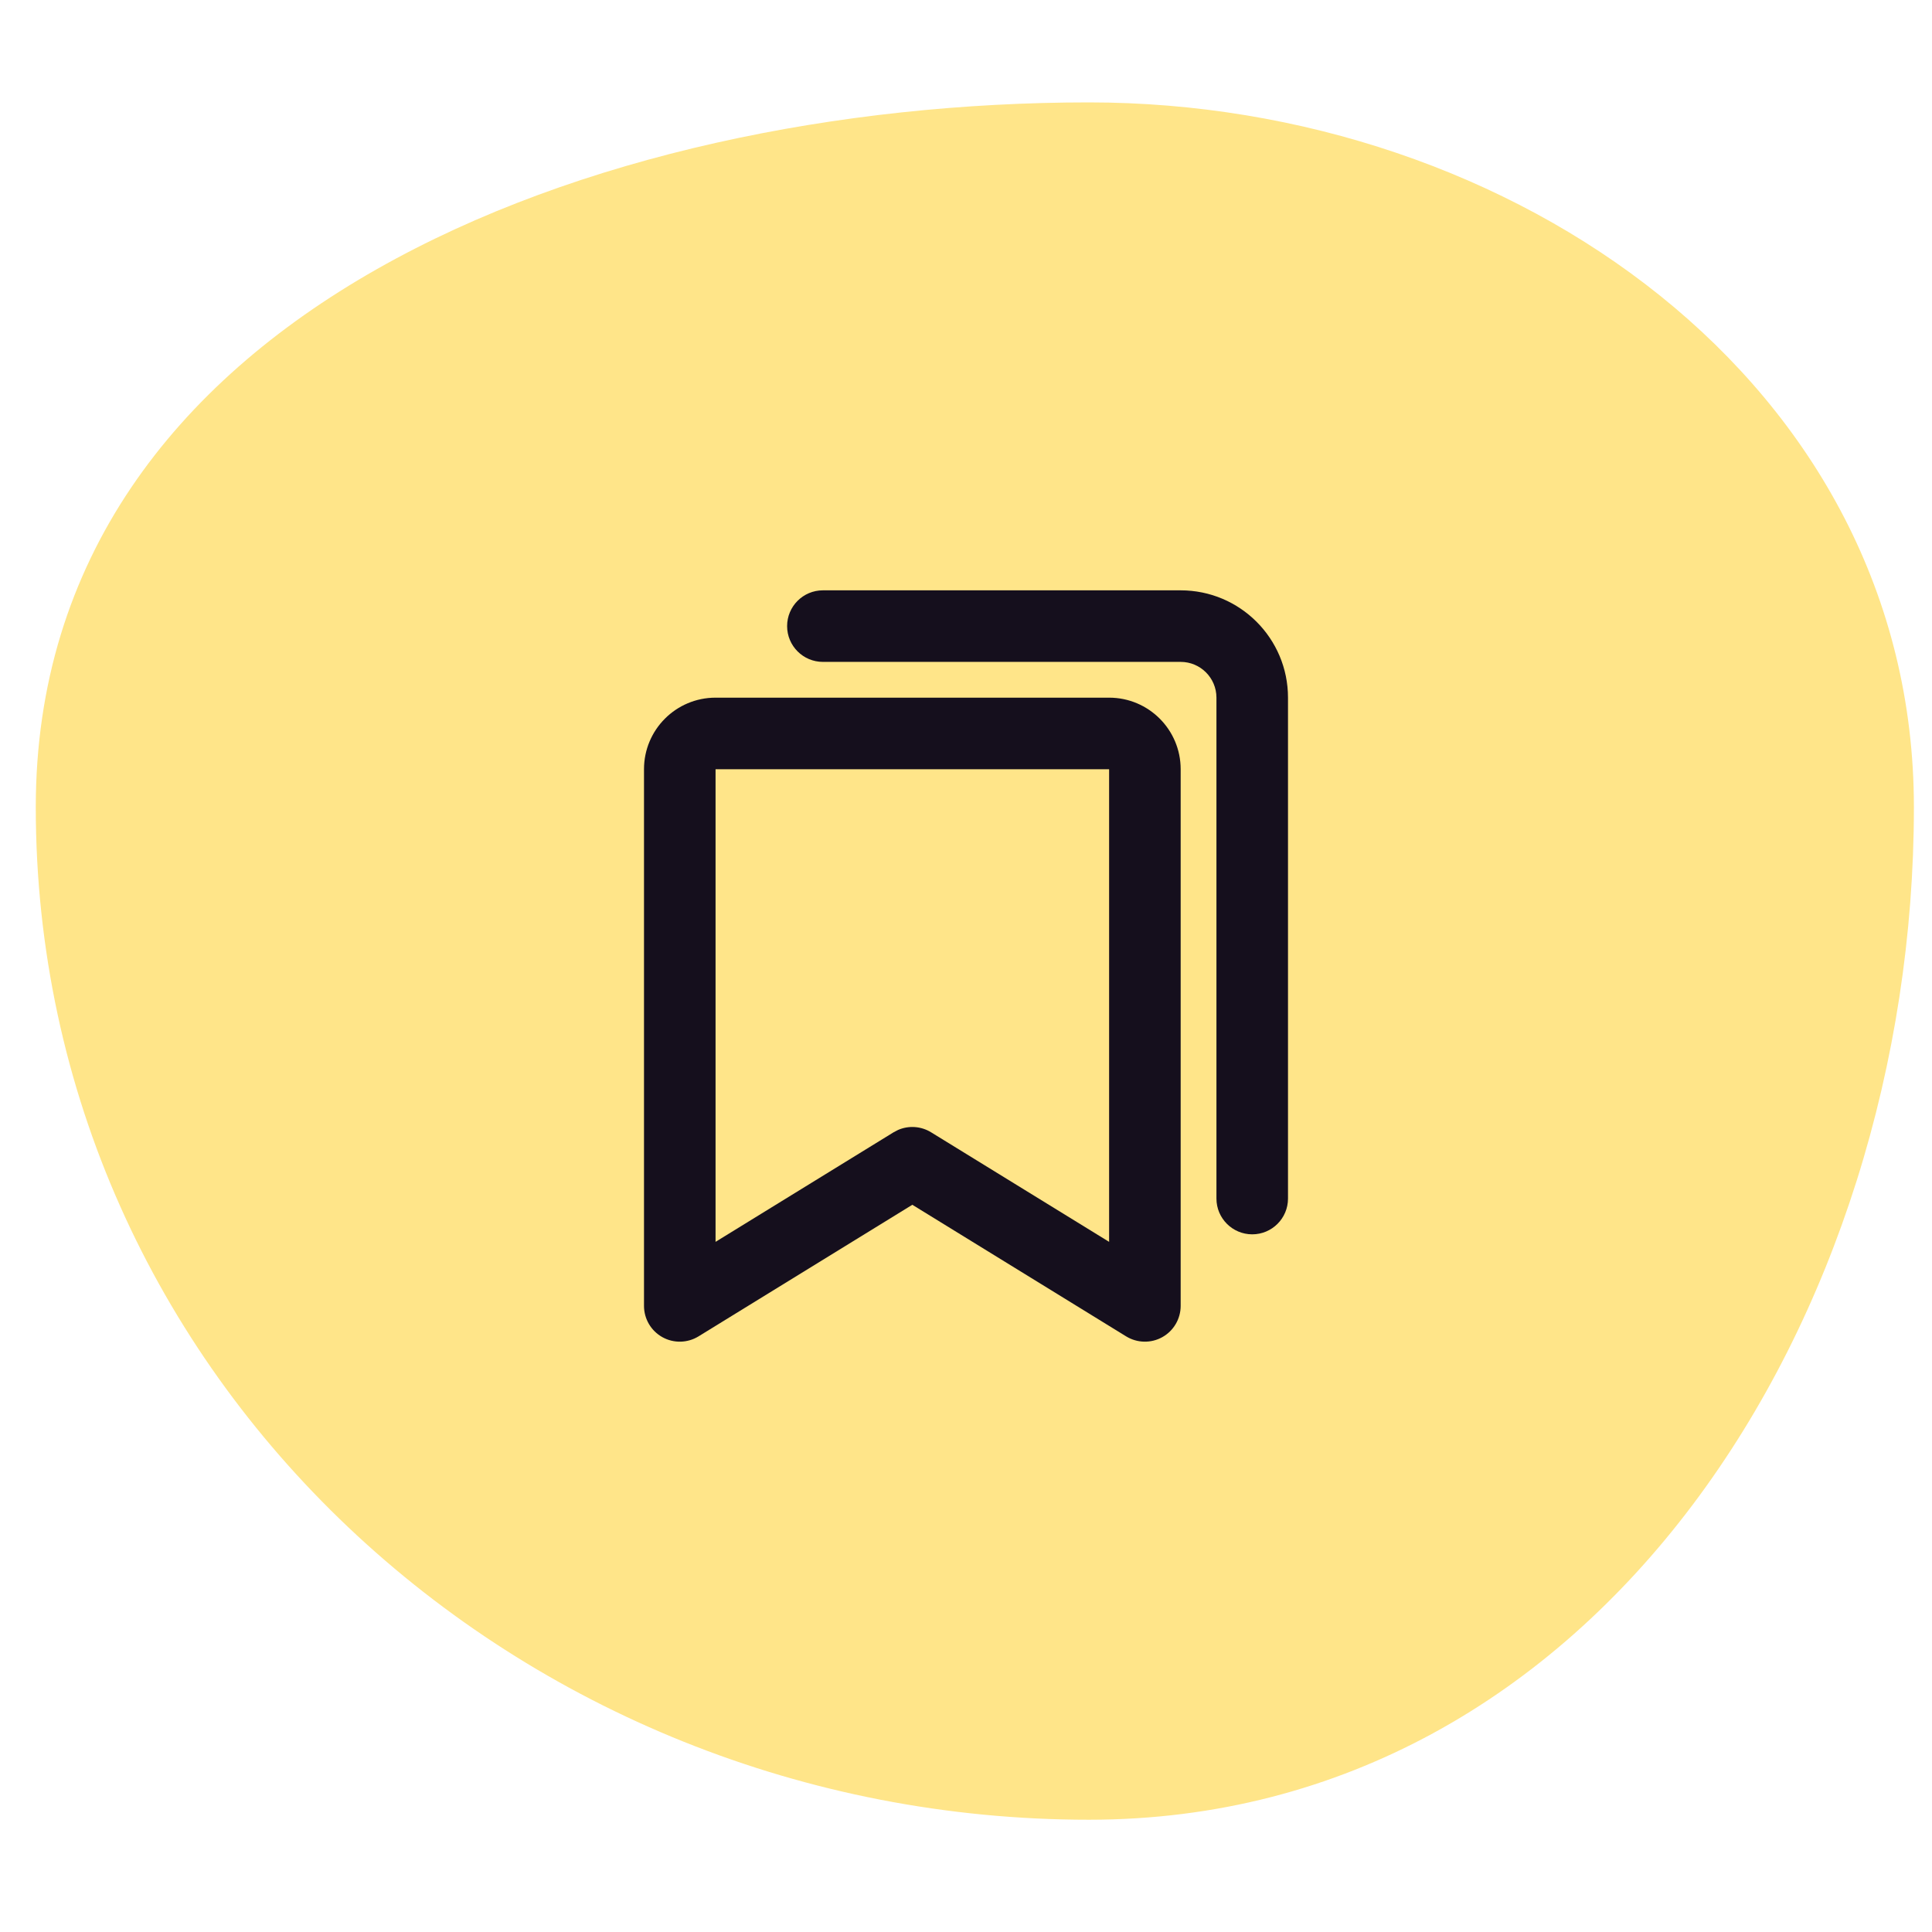
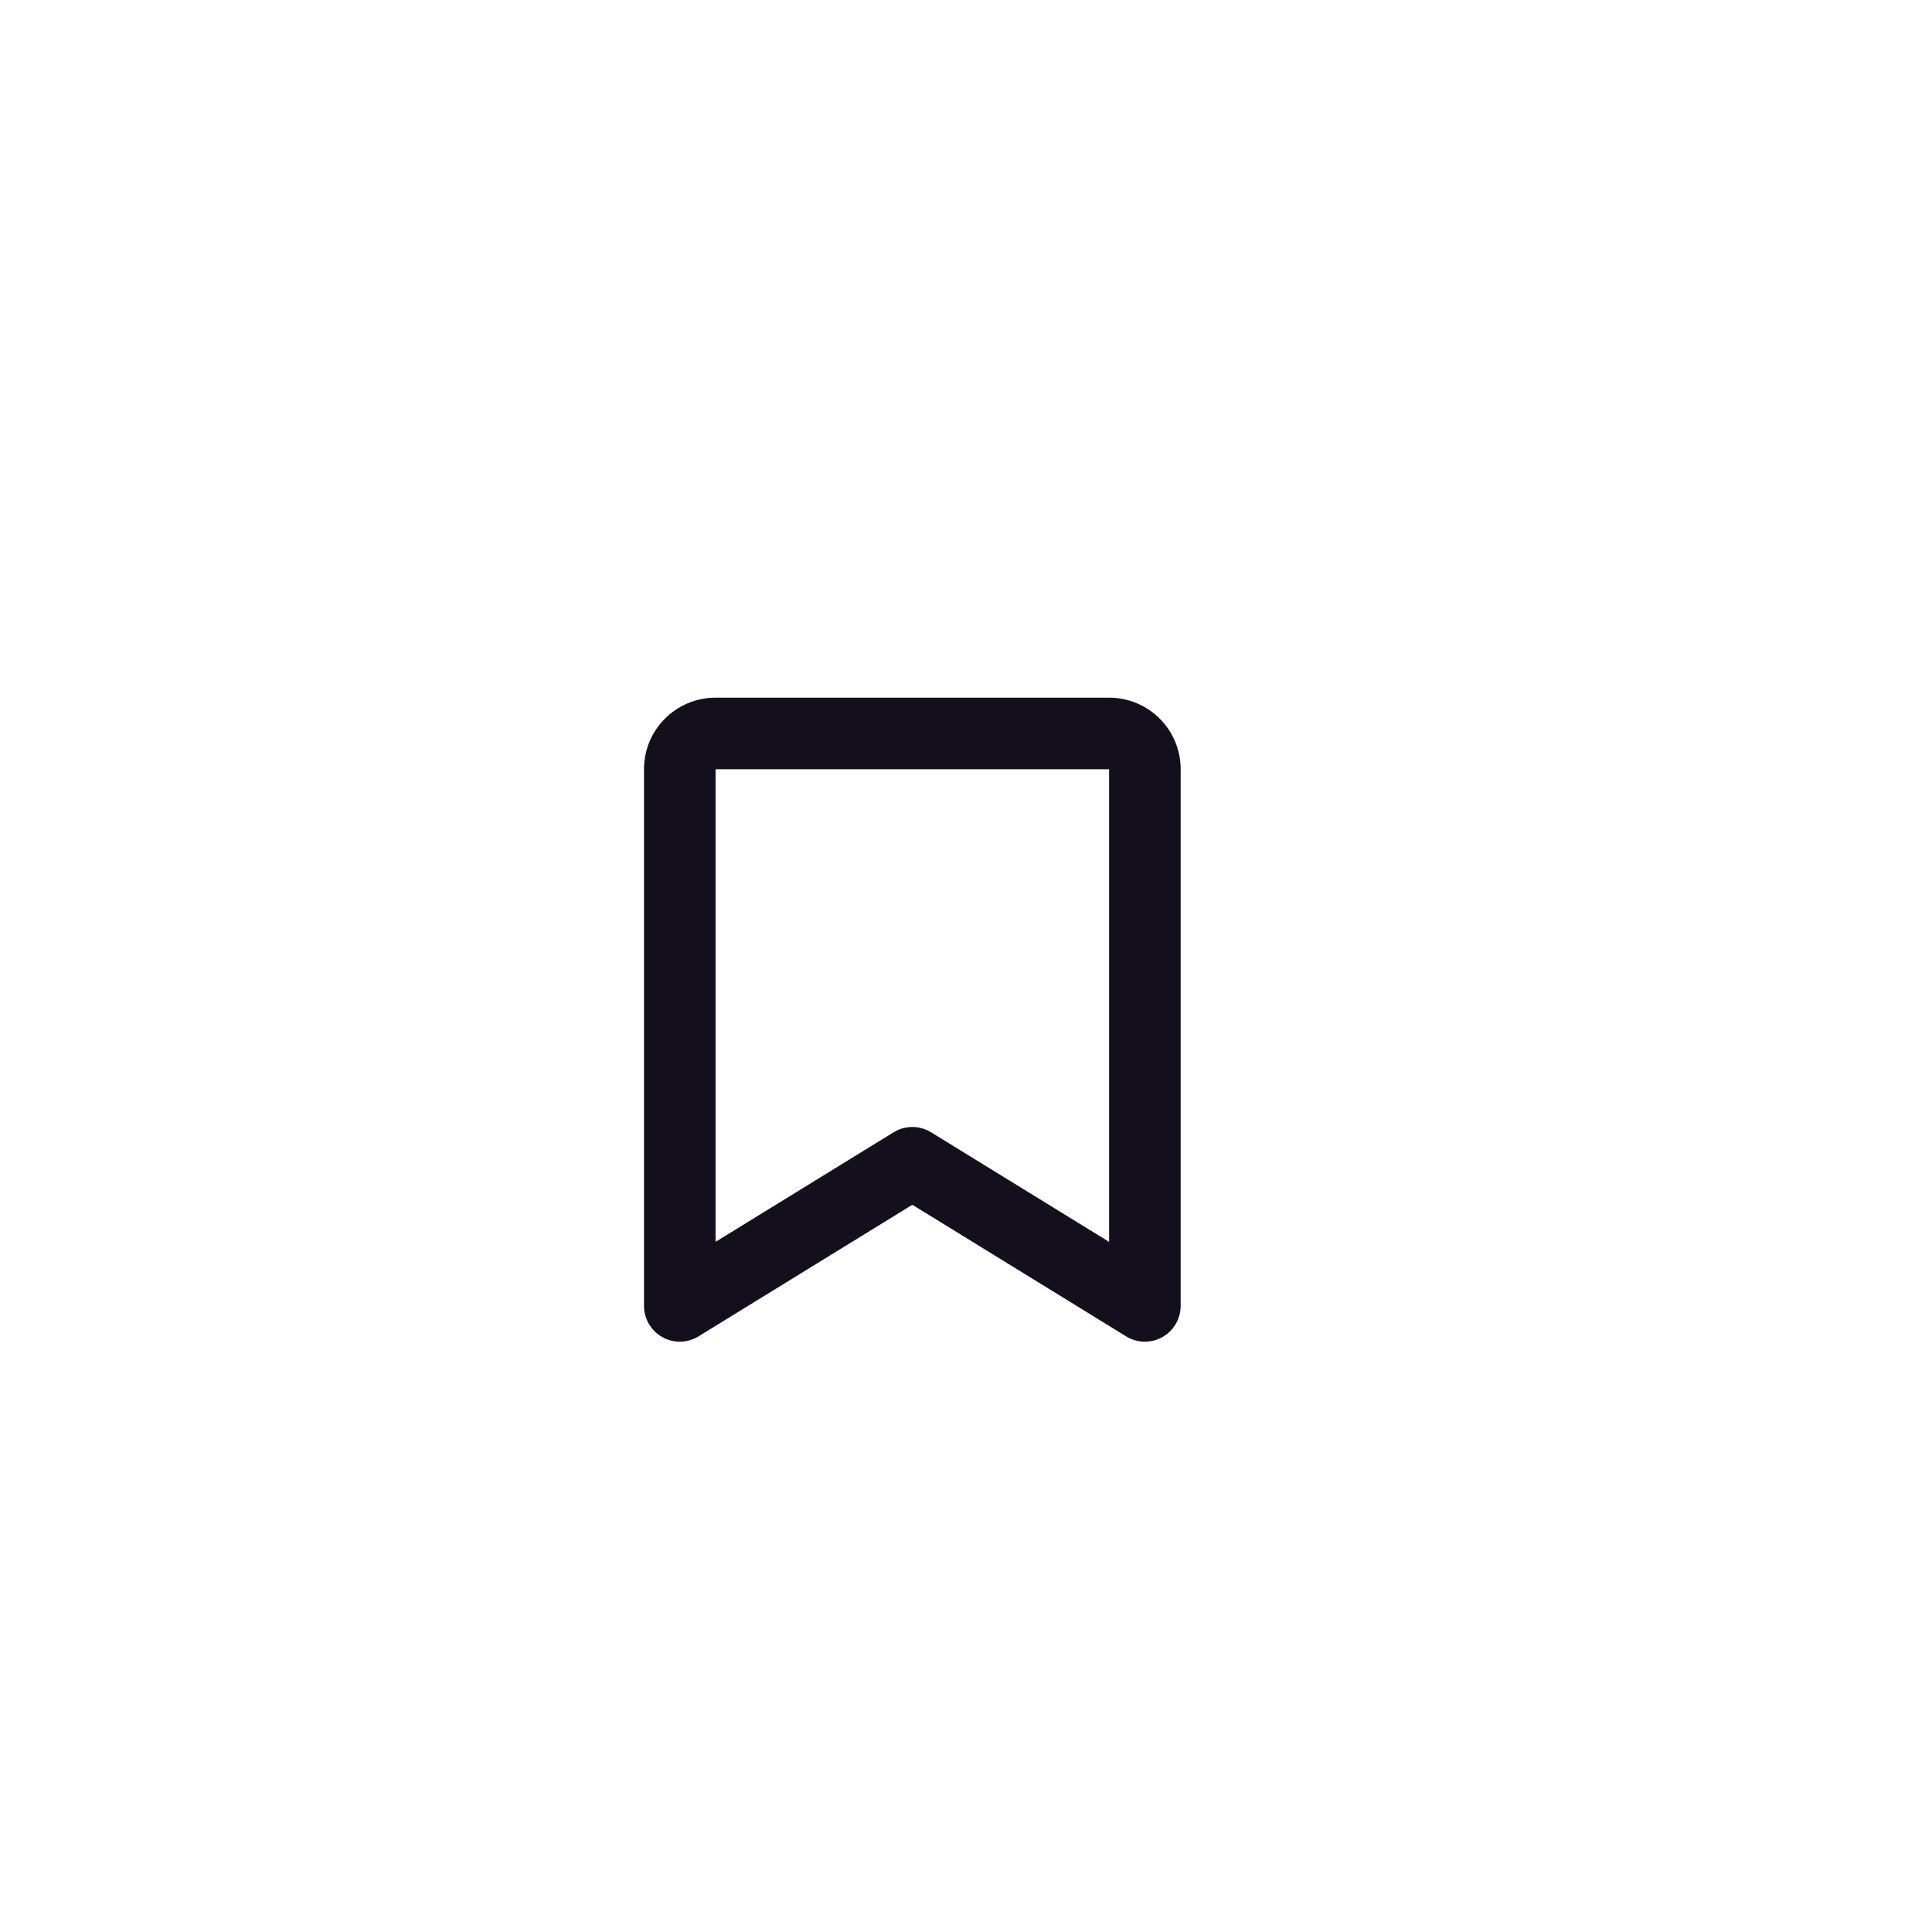
<svg xmlns="http://www.w3.org/2000/svg" fill="none" viewBox="0 0 54 54" height="54" width="54">
-   <path fill="#FFE589" d="M30.438 2.862C42.28 2.862 53.494 10.717 53.494 22.56C53.494 36.816 44.694 50.862 30.438 50.862C14.49 50.862 1 38.507 1 22.56C1 8.727 16.605 2.862 30.438 2.862Z" clip-rule="evenodd" fill-rule="evenodd" />
  <path fill="#150F1D" d="M20 21.5V34.71L24.976 31.648L25.1 31.583C25.397 31.453 25.743 31.475 26.024 31.648L31 34.71V21.5H20ZM33 36.5C33 36.862 32.804 37.196 32.488 37.373C32.172 37.55 31.784 37.541 31.476 37.352L25.5 33.674L19.524 37.352C19.216 37.541 18.828 37.55 18.512 37.373C18.196 37.196 18 36.862 18 36.5V21.5C18 20.395 18.895 19.5 20 19.5H31C32.105 19.5 33 20.395 33 21.5V36.5Z" />
-   <path fill="#150F1D" d="M34 33.5V19.5C34 18.948 33.552 18.5 33 18.5H23C22.448 18.5 22 18.052 22 17.5C22 16.948 22.448 16.5 23 16.5H33C34.657 16.5 36 17.843 36 19.5V33.5C36 34.052 35.552 34.5 35 34.5C34.448 34.5 34 34.052 34 33.5Z" />
</svg>